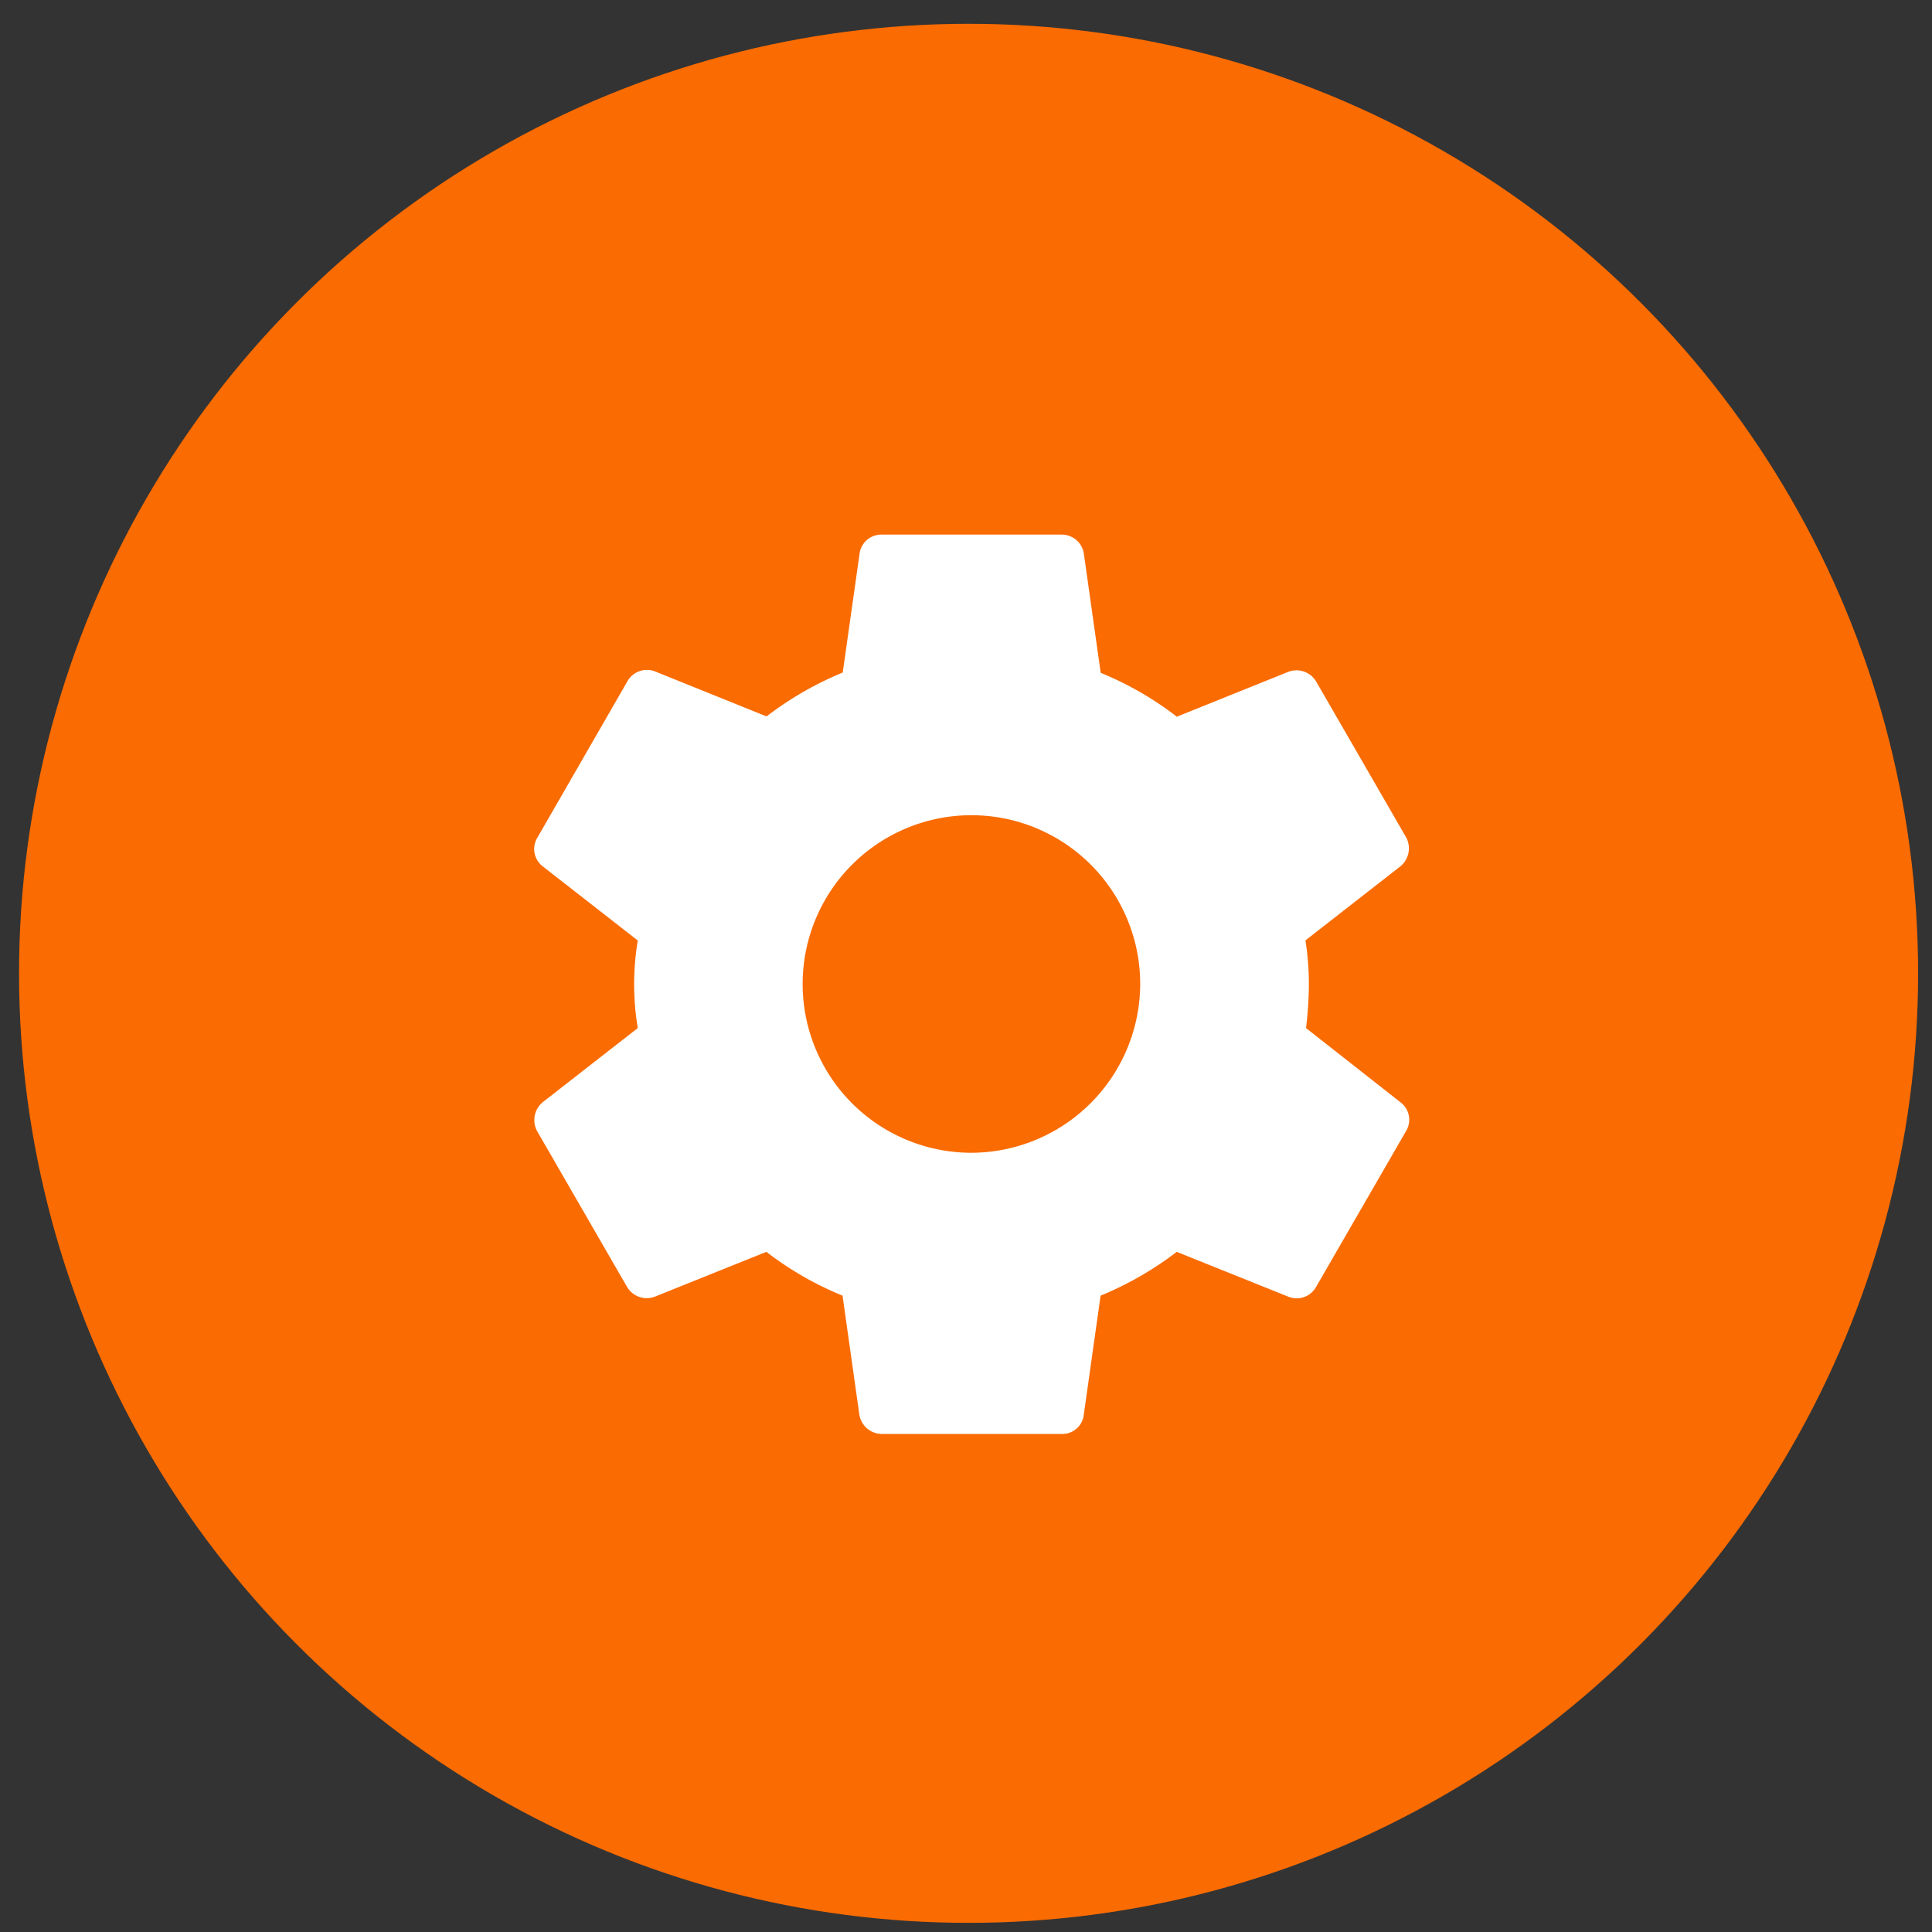
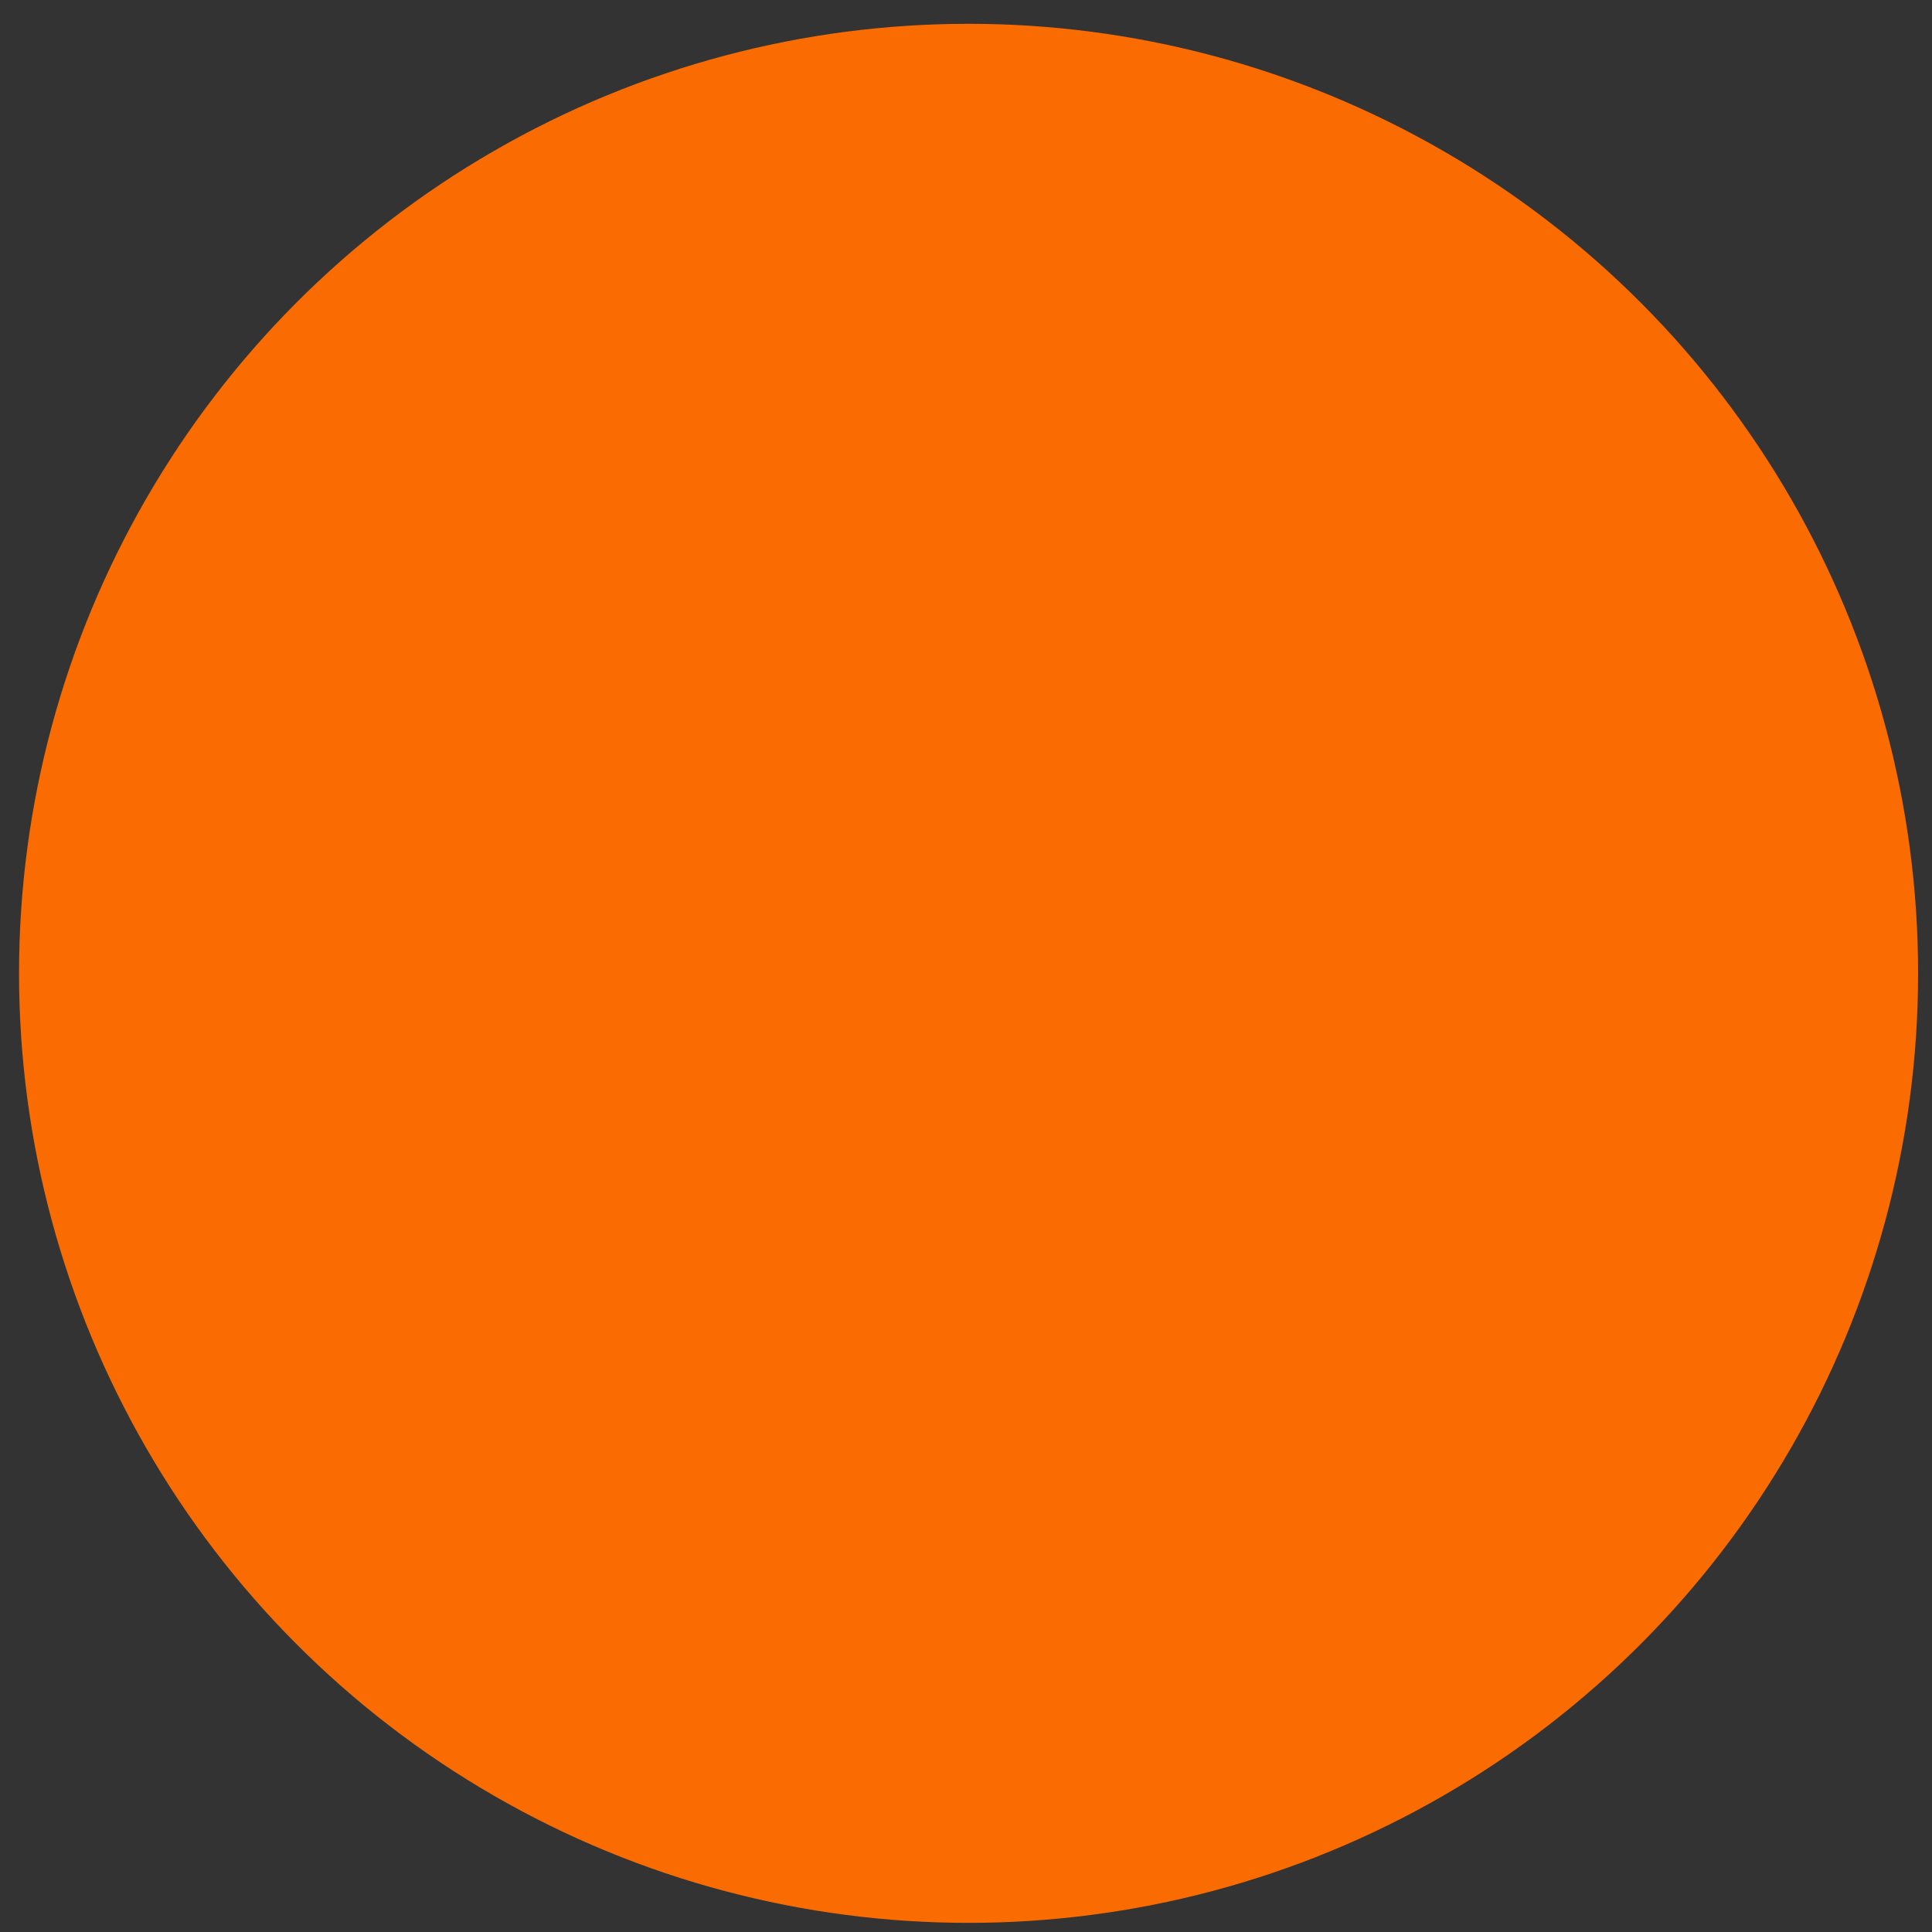
<svg xmlns="http://www.w3.org/2000/svg" id="Capa_1" data-name="Capa 1" viewBox="0 0 202.96 202.96">
  <rect x="0" y="0" width="202.96" height="202.96" fill="#333333" stroke="none" />
  <defs>
    <style>.cls-1{fill:#fa6b01;}.cls-2{fill:#fff;}</style>
  </defs>
  <title>Pruebas_de_instalación-01</title>
  <circle class="cls-1" cx="101.75" cy="102.25" r="99.75" />
-   <path class="cls-2" d="M137.2,108a39.33,39.33,0,0,0,.3-4.6,29.64,29.64,0,0,0-.36-4.61l10-7.8a2.45,2.45,0,0,0,.59-3l-9.45-16.37a2.41,2.41,0,0,0-2.9-1.06l-11.75,4.73a34.45,34.45,0,0,0-8-4.61l-1.77-12.52a2.35,2.35,0,0,0-2.36-2H92.6a2.3,2.3,0,0,0-2.3,2L88.53,70.65a35.18,35.18,0,0,0-8,4.61L68.8,70.53a2.35,2.35,0,0,0-2.9,1.06L56.45,88A2.29,2.29,0,0,0,57,91l10,7.8a27.85,27.85,0,0,0,0,9.2l-10,7.8a2.44,2.44,0,0,0-.59,3l9.45,16.37a2.4,2.4,0,0,0,2.9,1.06l11.75-4.72a34.42,34.42,0,0,0,8,4.6l1.77,12.53a2.41,2.41,0,0,0,2.36,2h18.91a2.26,2.26,0,0,0,2.3-2l1.77-12.53a35.15,35.15,0,0,0,8-4.6l11.75,4.72a2.33,2.33,0,0,0,2.9-1.06l9.45-16.37a2.29,2.29,0,0,0-.59-3Zm-35.15,13.1a17.73,17.73,0,1,1,17.73-17.73h0A17.78,17.78,0,0,1,102.05,121.1Z" />
</svg>